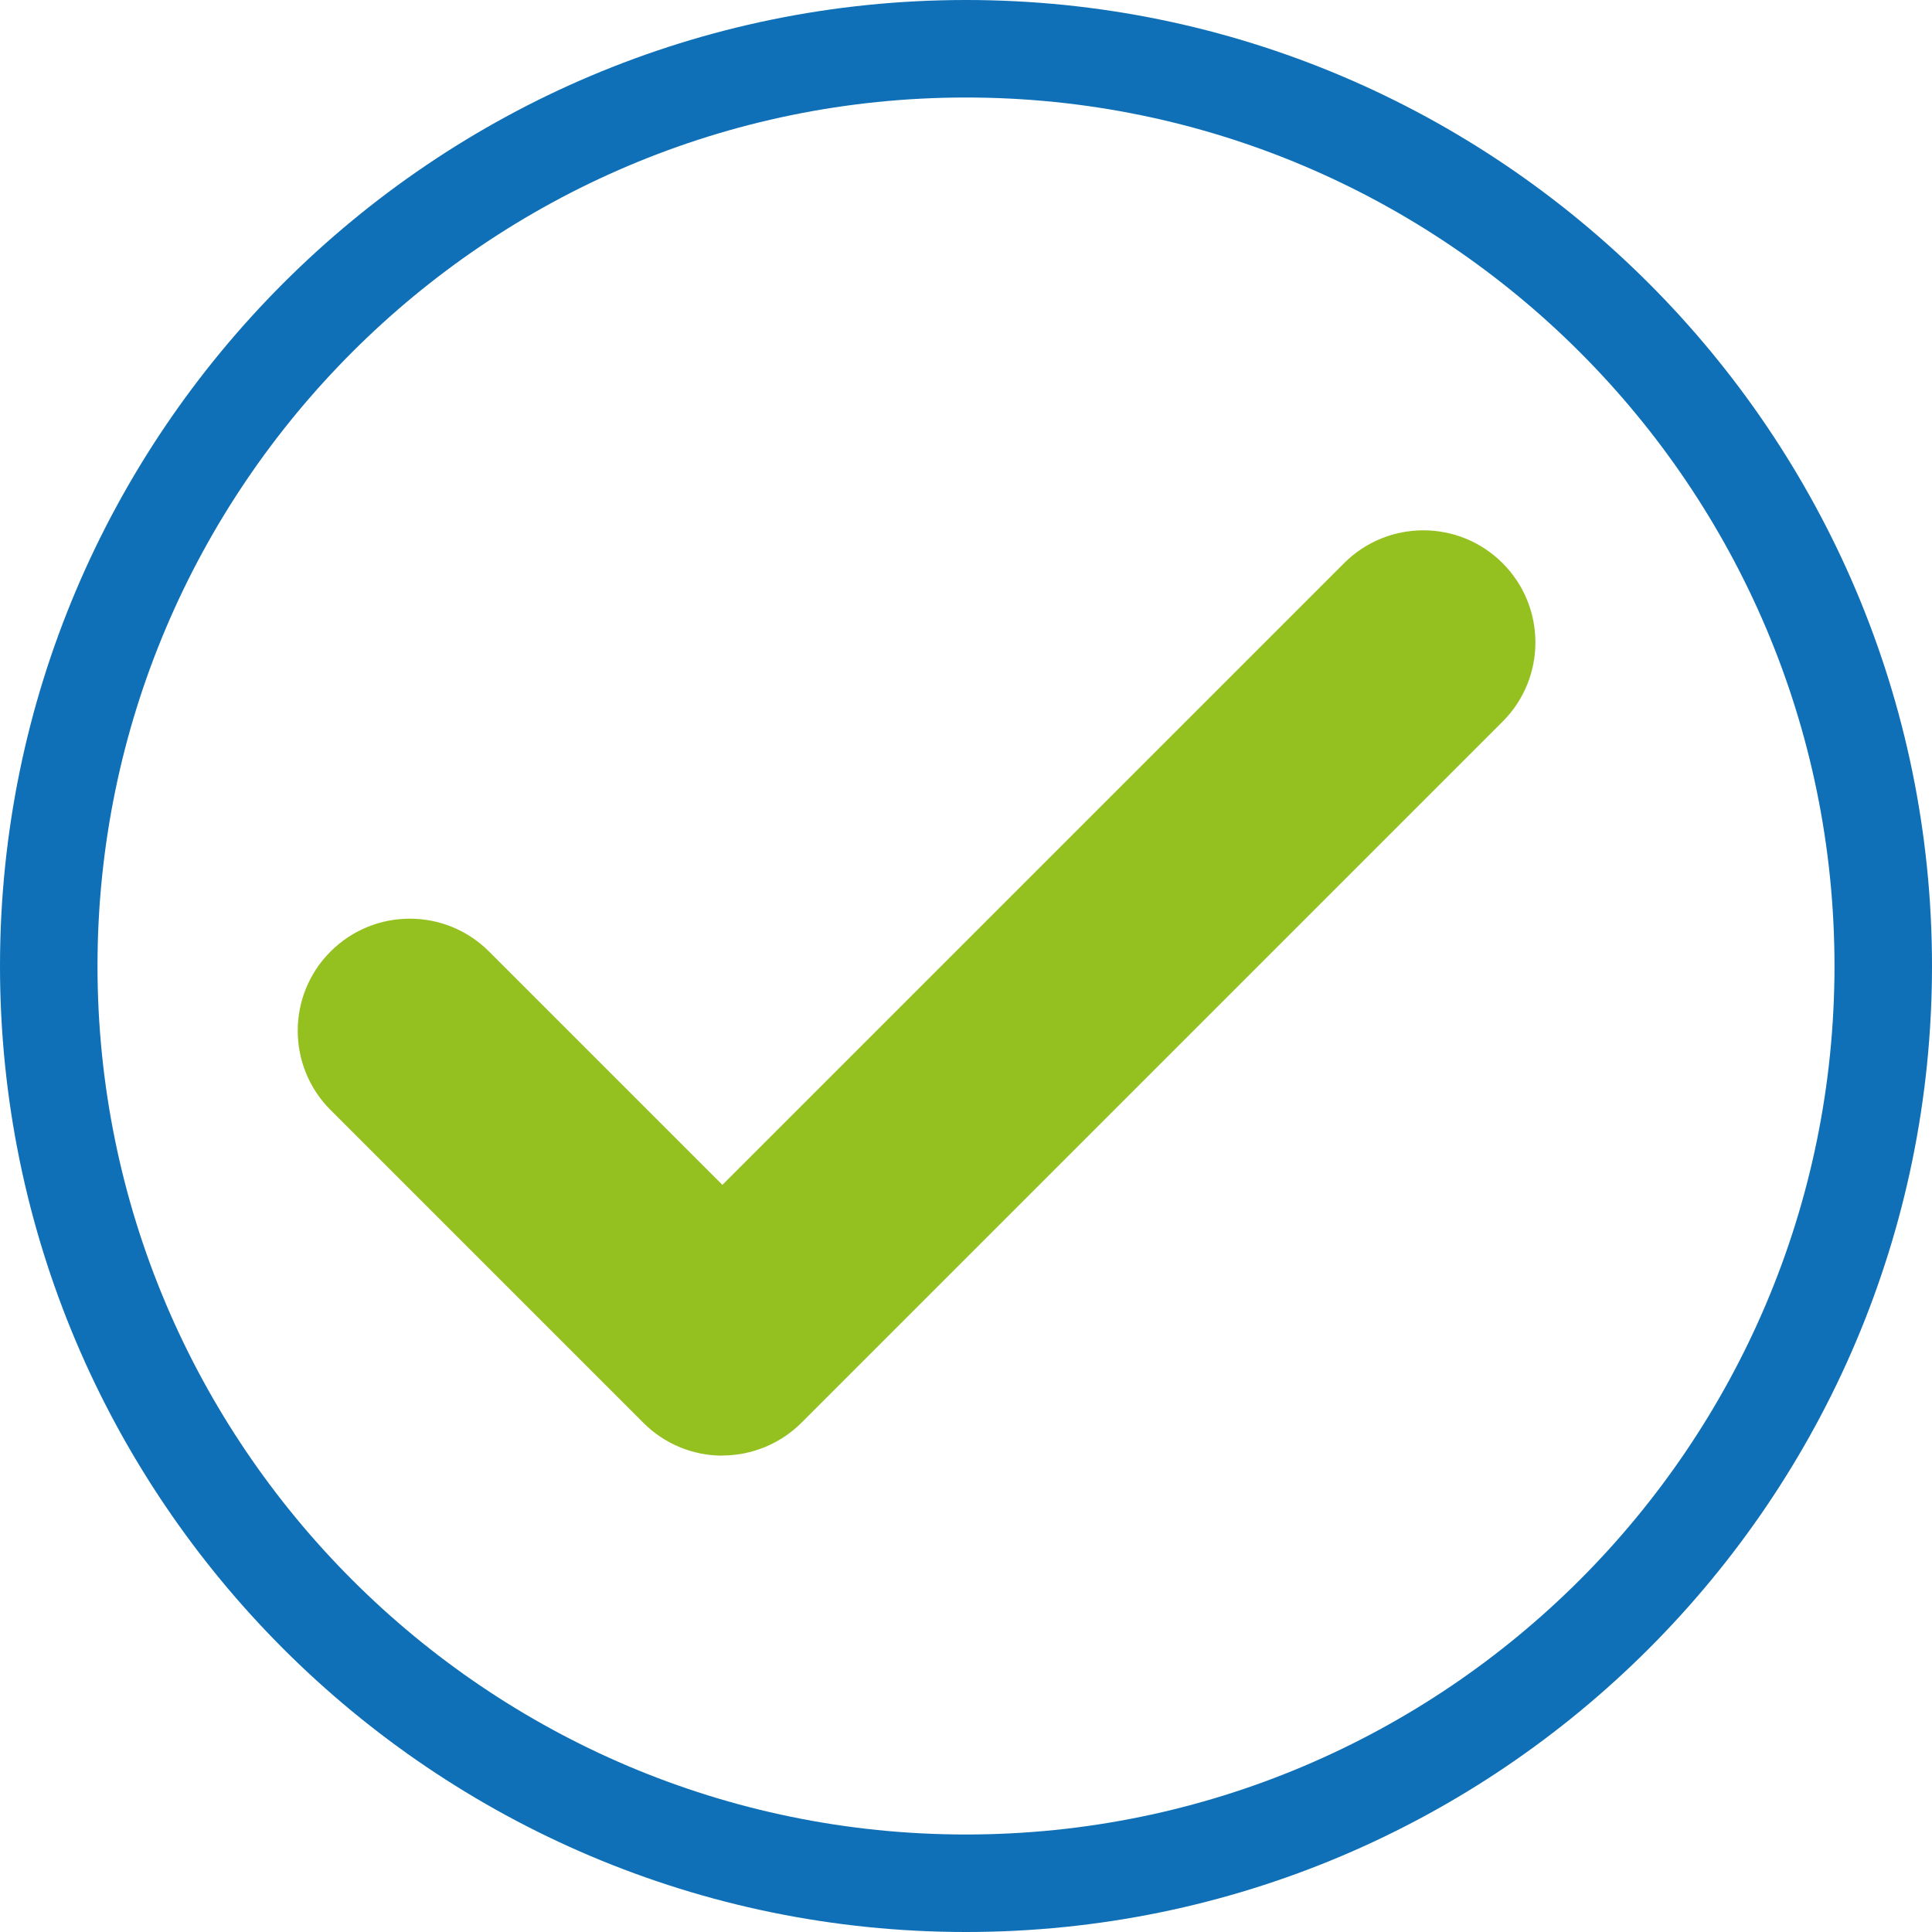
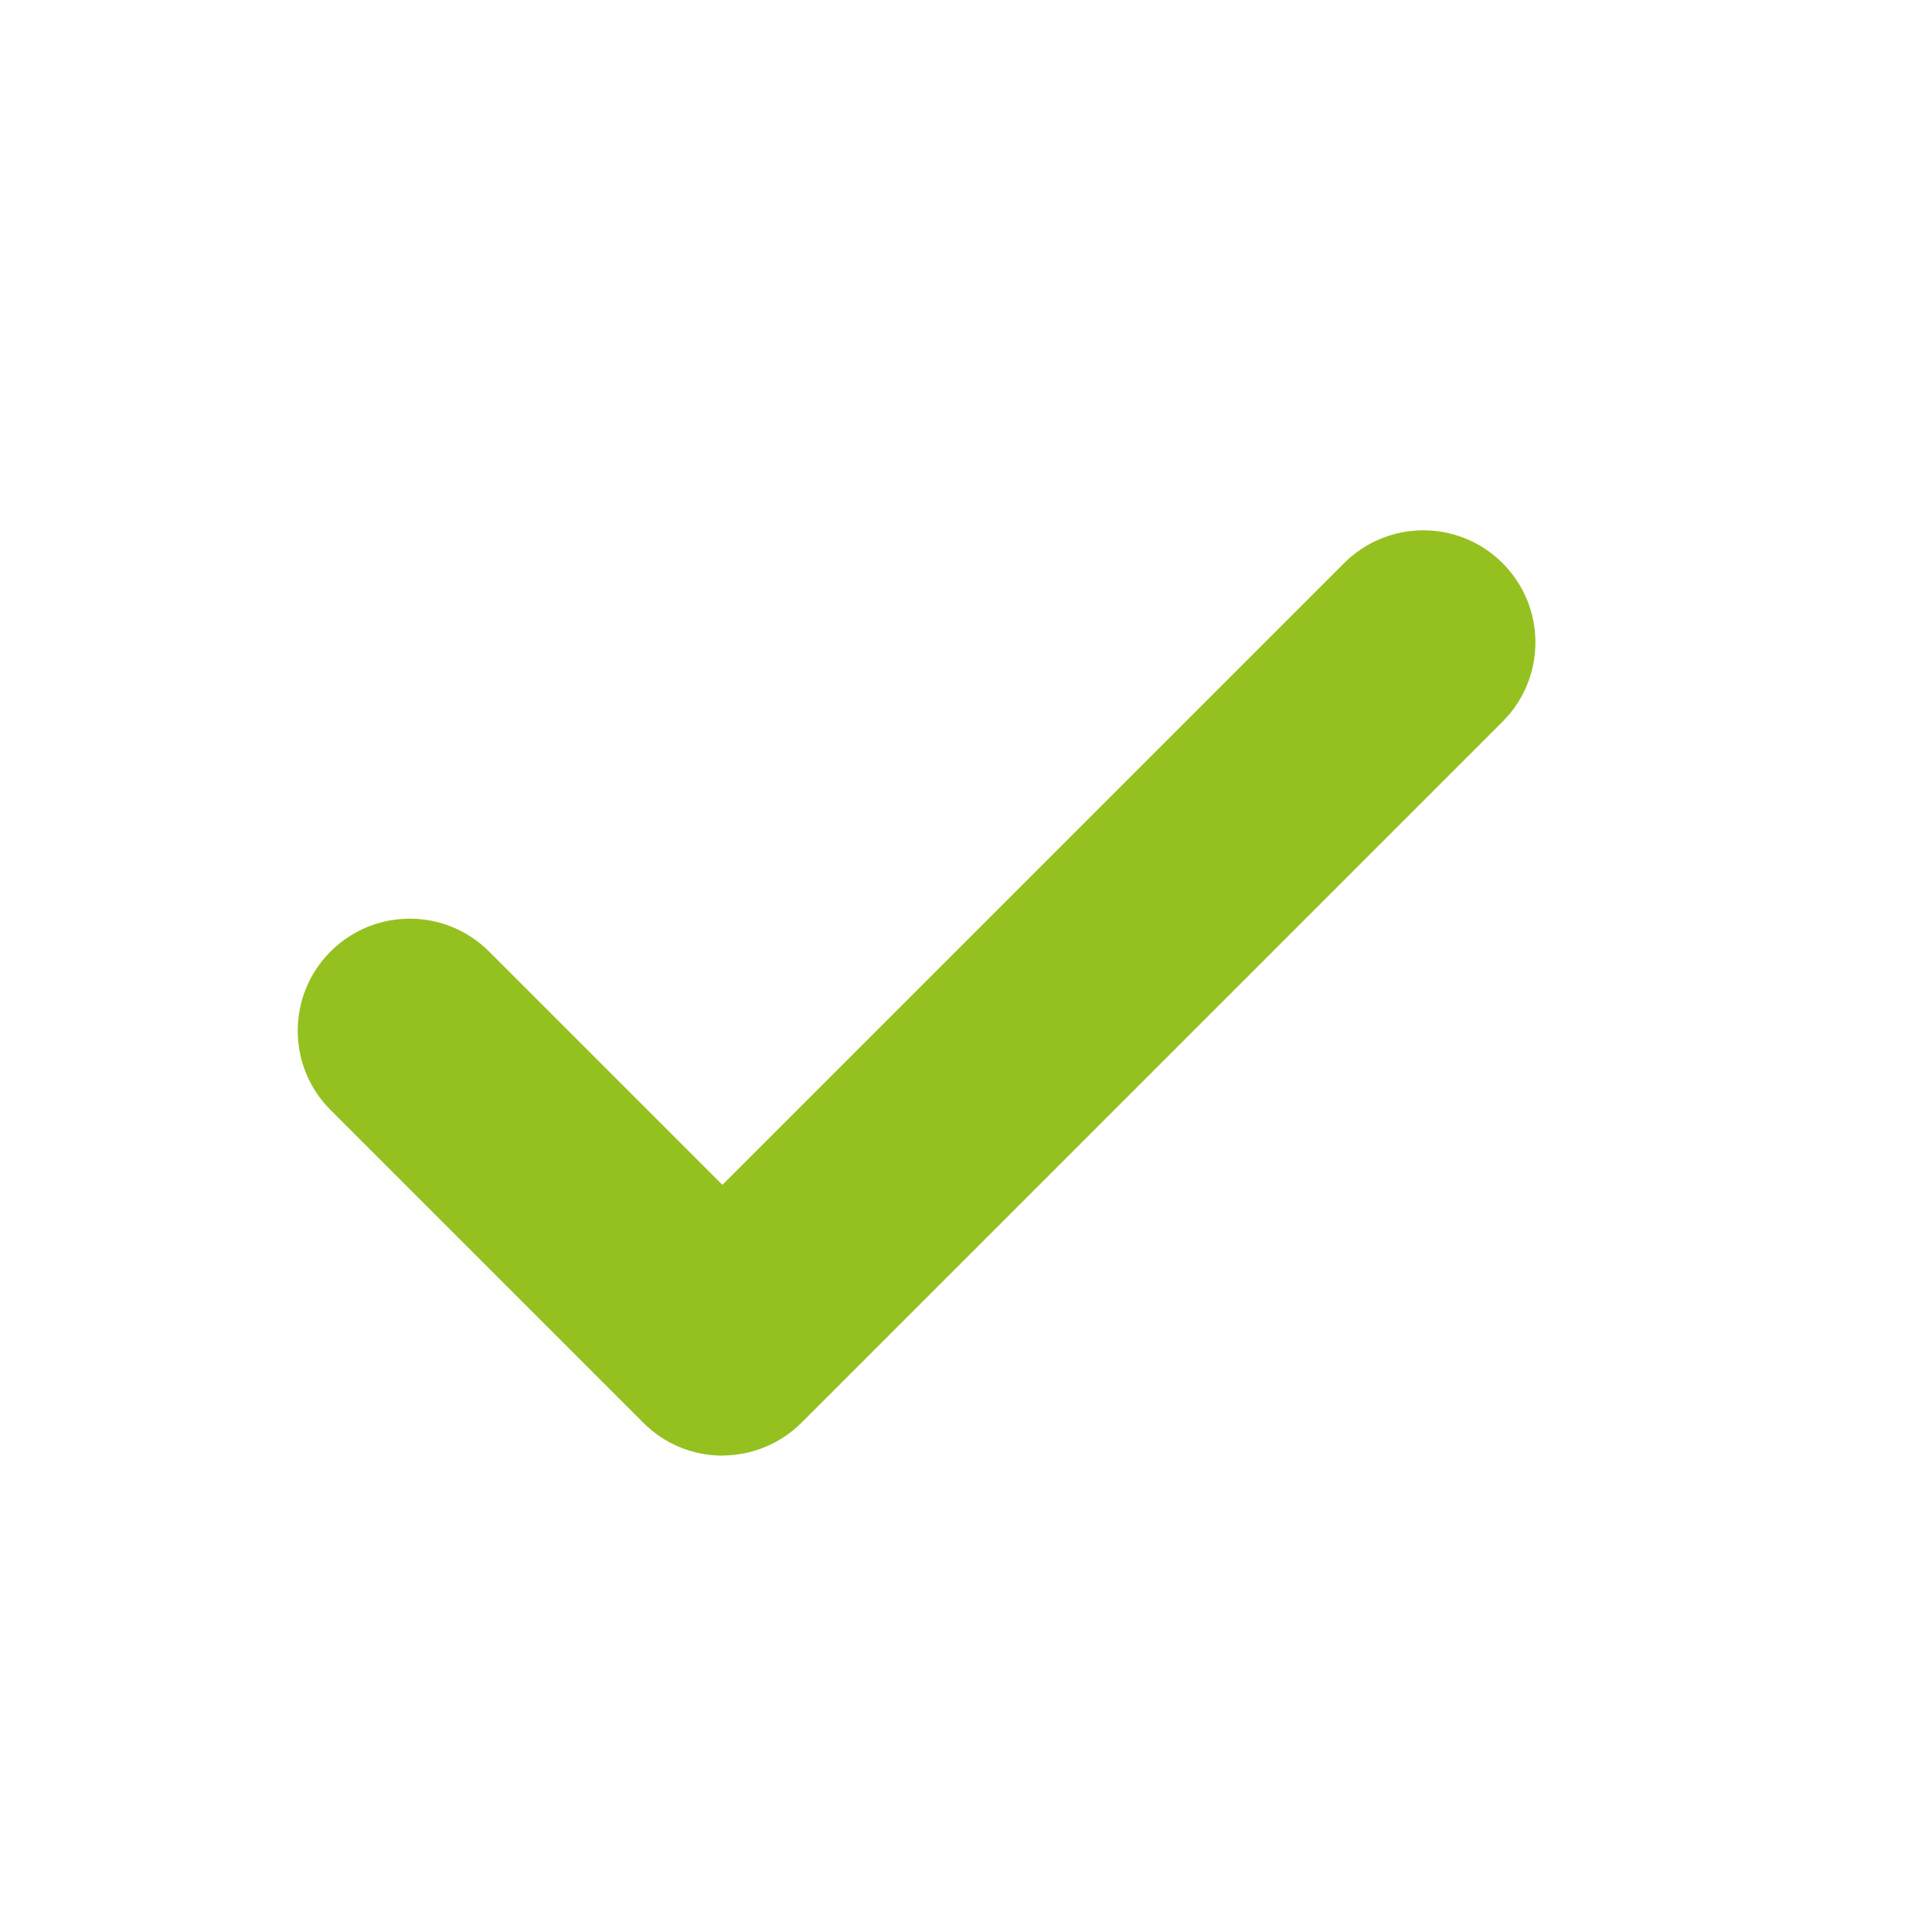
<svg xmlns="http://www.w3.org/2000/svg" id="Layer_1" viewBox="0 0 128 128">
  <defs>
    <style>      .st0 {        fill: #94c11f;      }      .st1 {        fill: #0f70b7;      }    </style>
  </defs>
  <path class="st0" d="M47.87,96.44h0c-1.97,0-3.86-.78-5.25-2.18l-20.72-20.72c-2.9-2.9-2.9-7.6,0-10.5,2.9-2.9,7.6-2.9,10.5,0l15.46,15.46,41.19-41.19c2.9-2.9,7.6-2.9,10.5,0s2.9,7.6,0,10.5l-46.44,46.44c-1.39,1.39-3.28,2.18-5.25,2.18Z" />
-   <path class="st1" d="M64,128C28.71,128,0,99.29,0,64S28.71,0,64,0s64,28.71,64,64-28.71,64-64,64ZM64,6.46C32.27,6.46,6.46,32.27,6.46,64s25.81,57.54,57.54,57.54,57.54-25.81,57.54-57.54S95.73,6.46,64,6.46Z" />
</svg>